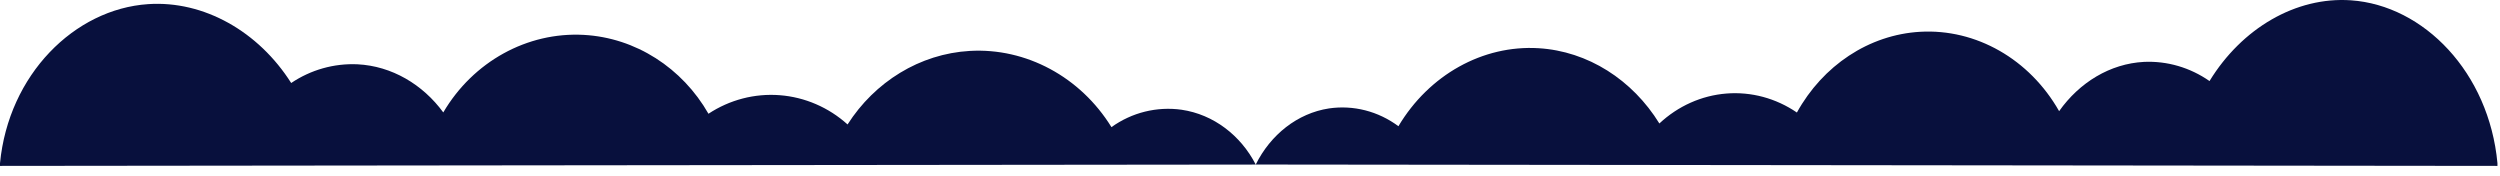
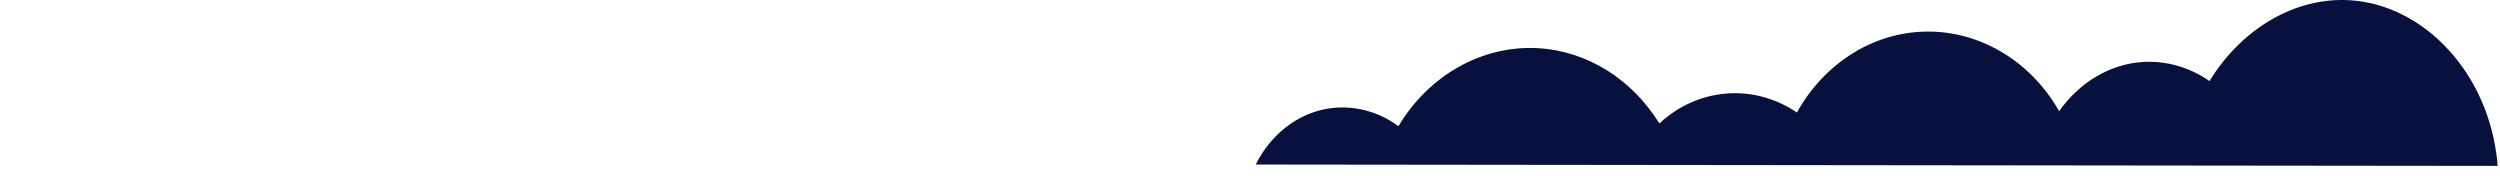
<svg xmlns="http://www.w3.org/2000/svg" width="1959" height="138" viewBox="0 0 1959 138" fill="none">
-   <path fill-rule="evenodd" clip-rule="evenodd" d="M0 127.905C6.689 58.551 58.274 7.094 116.124 3.235C159.83 0.319 202.653 24.758 228.174 65.046C243.571 54.684 261.741 49.553 280.124 50.379C307.002 51.733 331.29 66.167 347.354 88.094C370.783 48.219 413.247 24.933 457.366 27.331C498.165 29.549 534.681 53.302 555.155 89.142C571.748 78.191 591.354 73.087 611.014 74.599C630.675 76.111 649.324 84.156 664.149 97.523C685.471 64.119 720.744 42.177 759.901 39.903C804.018 37.34 846.601 60.227 870.932 99.618C886.953 88.133 906.59 83.271 925.938 85.999C951.04 89.701 972.296 106.19 984 128.952L0 130" fill="#08103D" />
  <path fill-rule="evenodd" clip-rule="evenodd" d="M1957 127.855C1950.39 56.863 1899.38 4.191 1842.17 0.24C1798.96 -2.744 1756.61 22.272 1731.38 63.512C1716.15 52.904 1698.18 47.653 1680.01 48.498C1653.43 49.885 1629.41 64.659 1613.53 87.104C1590.36 46.287 1548.37 22.451 1504.75 24.905C1464.4 27.176 1428.3 51.49 1408.05 88.177C1391.64 76.967 1372.26 71.743 1352.82 73.29C1333.38 74.838 1314.93 83.073 1300.28 96.756C1279.19 62.562 1244.31 40.102 1205.59 37.774C1161.97 35.151 1119.86 58.579 1095.8 98.901C1079.96 87.144 1060.54 82.168 1041.41 84.96C1016.59 88.749 995.573 105.628 984 128.928L1957 130" fill="#08103D" />
</svg>